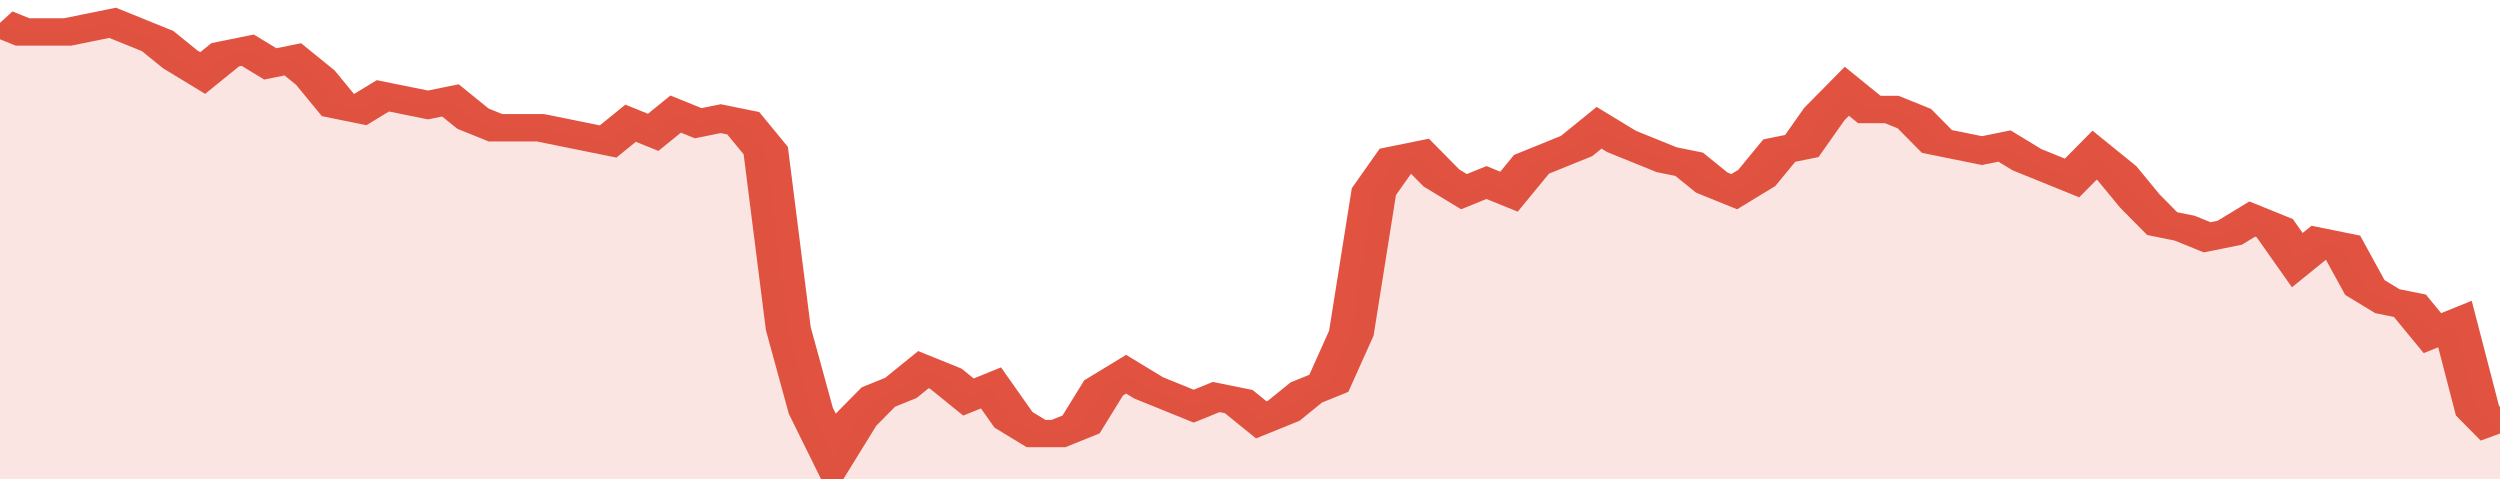
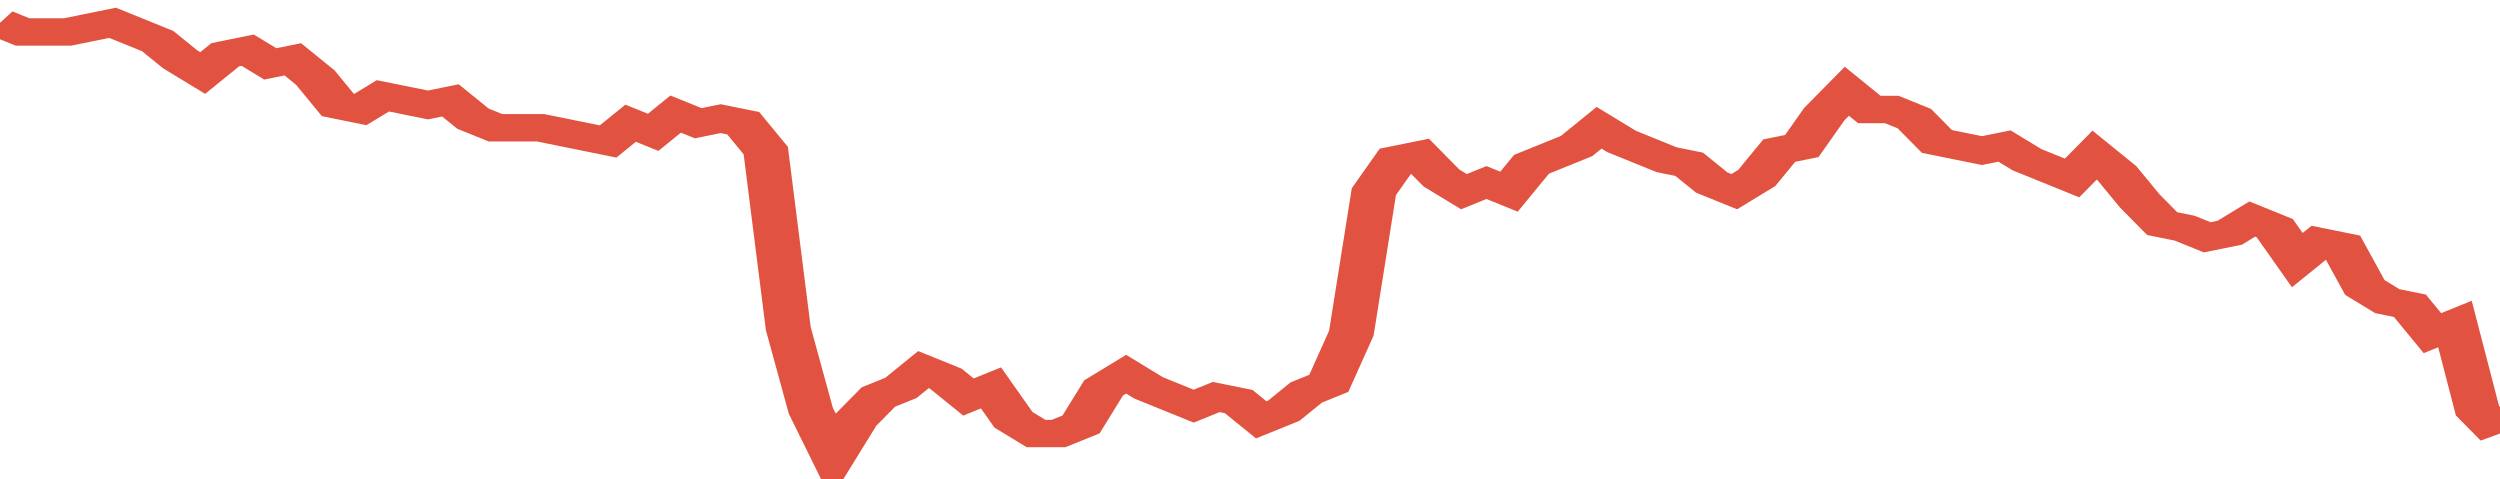
<svg xmlns="http://www.w3.org/2000/svg" viewBox="0 0 333 105" width="120" height="23" preserveAspectRatio="none">
  <polyline fill="none" stroke="#E15241" stroke-width="6" points="0, 5 3, 7 6, 7 9, 7 12, 6 15, 5 18, 7 21, 9 24, 13 27, 16 30, 12 33, 11 36, 14 39, 13 42, 17 45, 23 48, 24 51, 21 54, 22 57, 23 60, 22 63, 26 66, 28 69, 28 72, 28 75, 29 78, 30 81, 31 84, 27 87, 29 90, 25 93, 27 96, 26 99, 27 102, 33 105, 72 108, 90 111, 100 114, 92 117, 87 120, 85 123, 81 126, 83 129, 87 132, 85 135, 92 138, 95 141, 95 144, 93 147, 85 150, 82 153, 85 156, 87 159, 89 162, 87 165, 88 168, 92 171, 90 174, 86 177, 84 180, 73 183, 42 186, 35 189, 34 192, 39 195, 42 198, 40 201, 42 204, 36 207, 34 210, 32 213, 28 216, 31 219, 33 222, 35 225, 36 228, 40 231, 42 234, 39 237, 33 240, 32 243, 25 246, 20 249, 24 252, 24 255, 26 258, 31 261, 32 264, 33 267, 32 270, 35 273, 37 276, 39 279, 34 282, 38 285, 44 288, 49 291, 50 294, 52 297, 51 300, 48 303, 50 306, 57 309, 53 312, 54 315, 63 318, 66 321, 67 324, 73 327, 71 330, 90 333, 95 333, 95 "> </polyline>
-   <polygon fill="#E15241" opacity="0.15" points="0, 105 0, 5 3, 7 6, 7 9, 7 12, 6 15, 5 18, 7 21, 9 24, 13 27, 16 30, 12 33, 11 36, 14 39, 13 42, 17 45, 23 48, 24 51, 21 54, 22 57, 23 60, 22 63, 26 66, 28 69, 28 72, 28 75, 29 78, 30 81, 31 84, 27 87, 29 90, 25 93, 27 96, 26 99, 27 102, 33 105, 72 108, 90 111, 100 114, 92 117, 87 120, 85 123, 81 126, 83 129, 87 132, 85 135, 92 138, 95 141, 95 144, 93 147, 85 150, 82 153, 85 156, 87 159, 89 162, 87 165, 88 168, 92 171, 90 174, 86 177, 84 180, 73 183, 42 186, 35 189, 34 192, 39 195, 42 198, 40 201, 42 204, 36 207, 34 210, 32 213, 28 216, 31 219, 33 222, 35 225, 36 228, 40 231, 42 234, 39 237, 33 240, 32 243, 25 246, 20 249, 24 252, 24 255, 26 258, 31 261, 32 264, 33 267, 32 270, 35 273, 37 276, 39 279, 34 282, 38 285, 44 288, 49 291, 50 294, 52 297, 51 300, 48 303, 50 306, 57 309, 53 312, 54 315, 63 318, 66 321, 67 324, 73 327, 71 330, 90 333, 95 333, 105 " />
</svg>